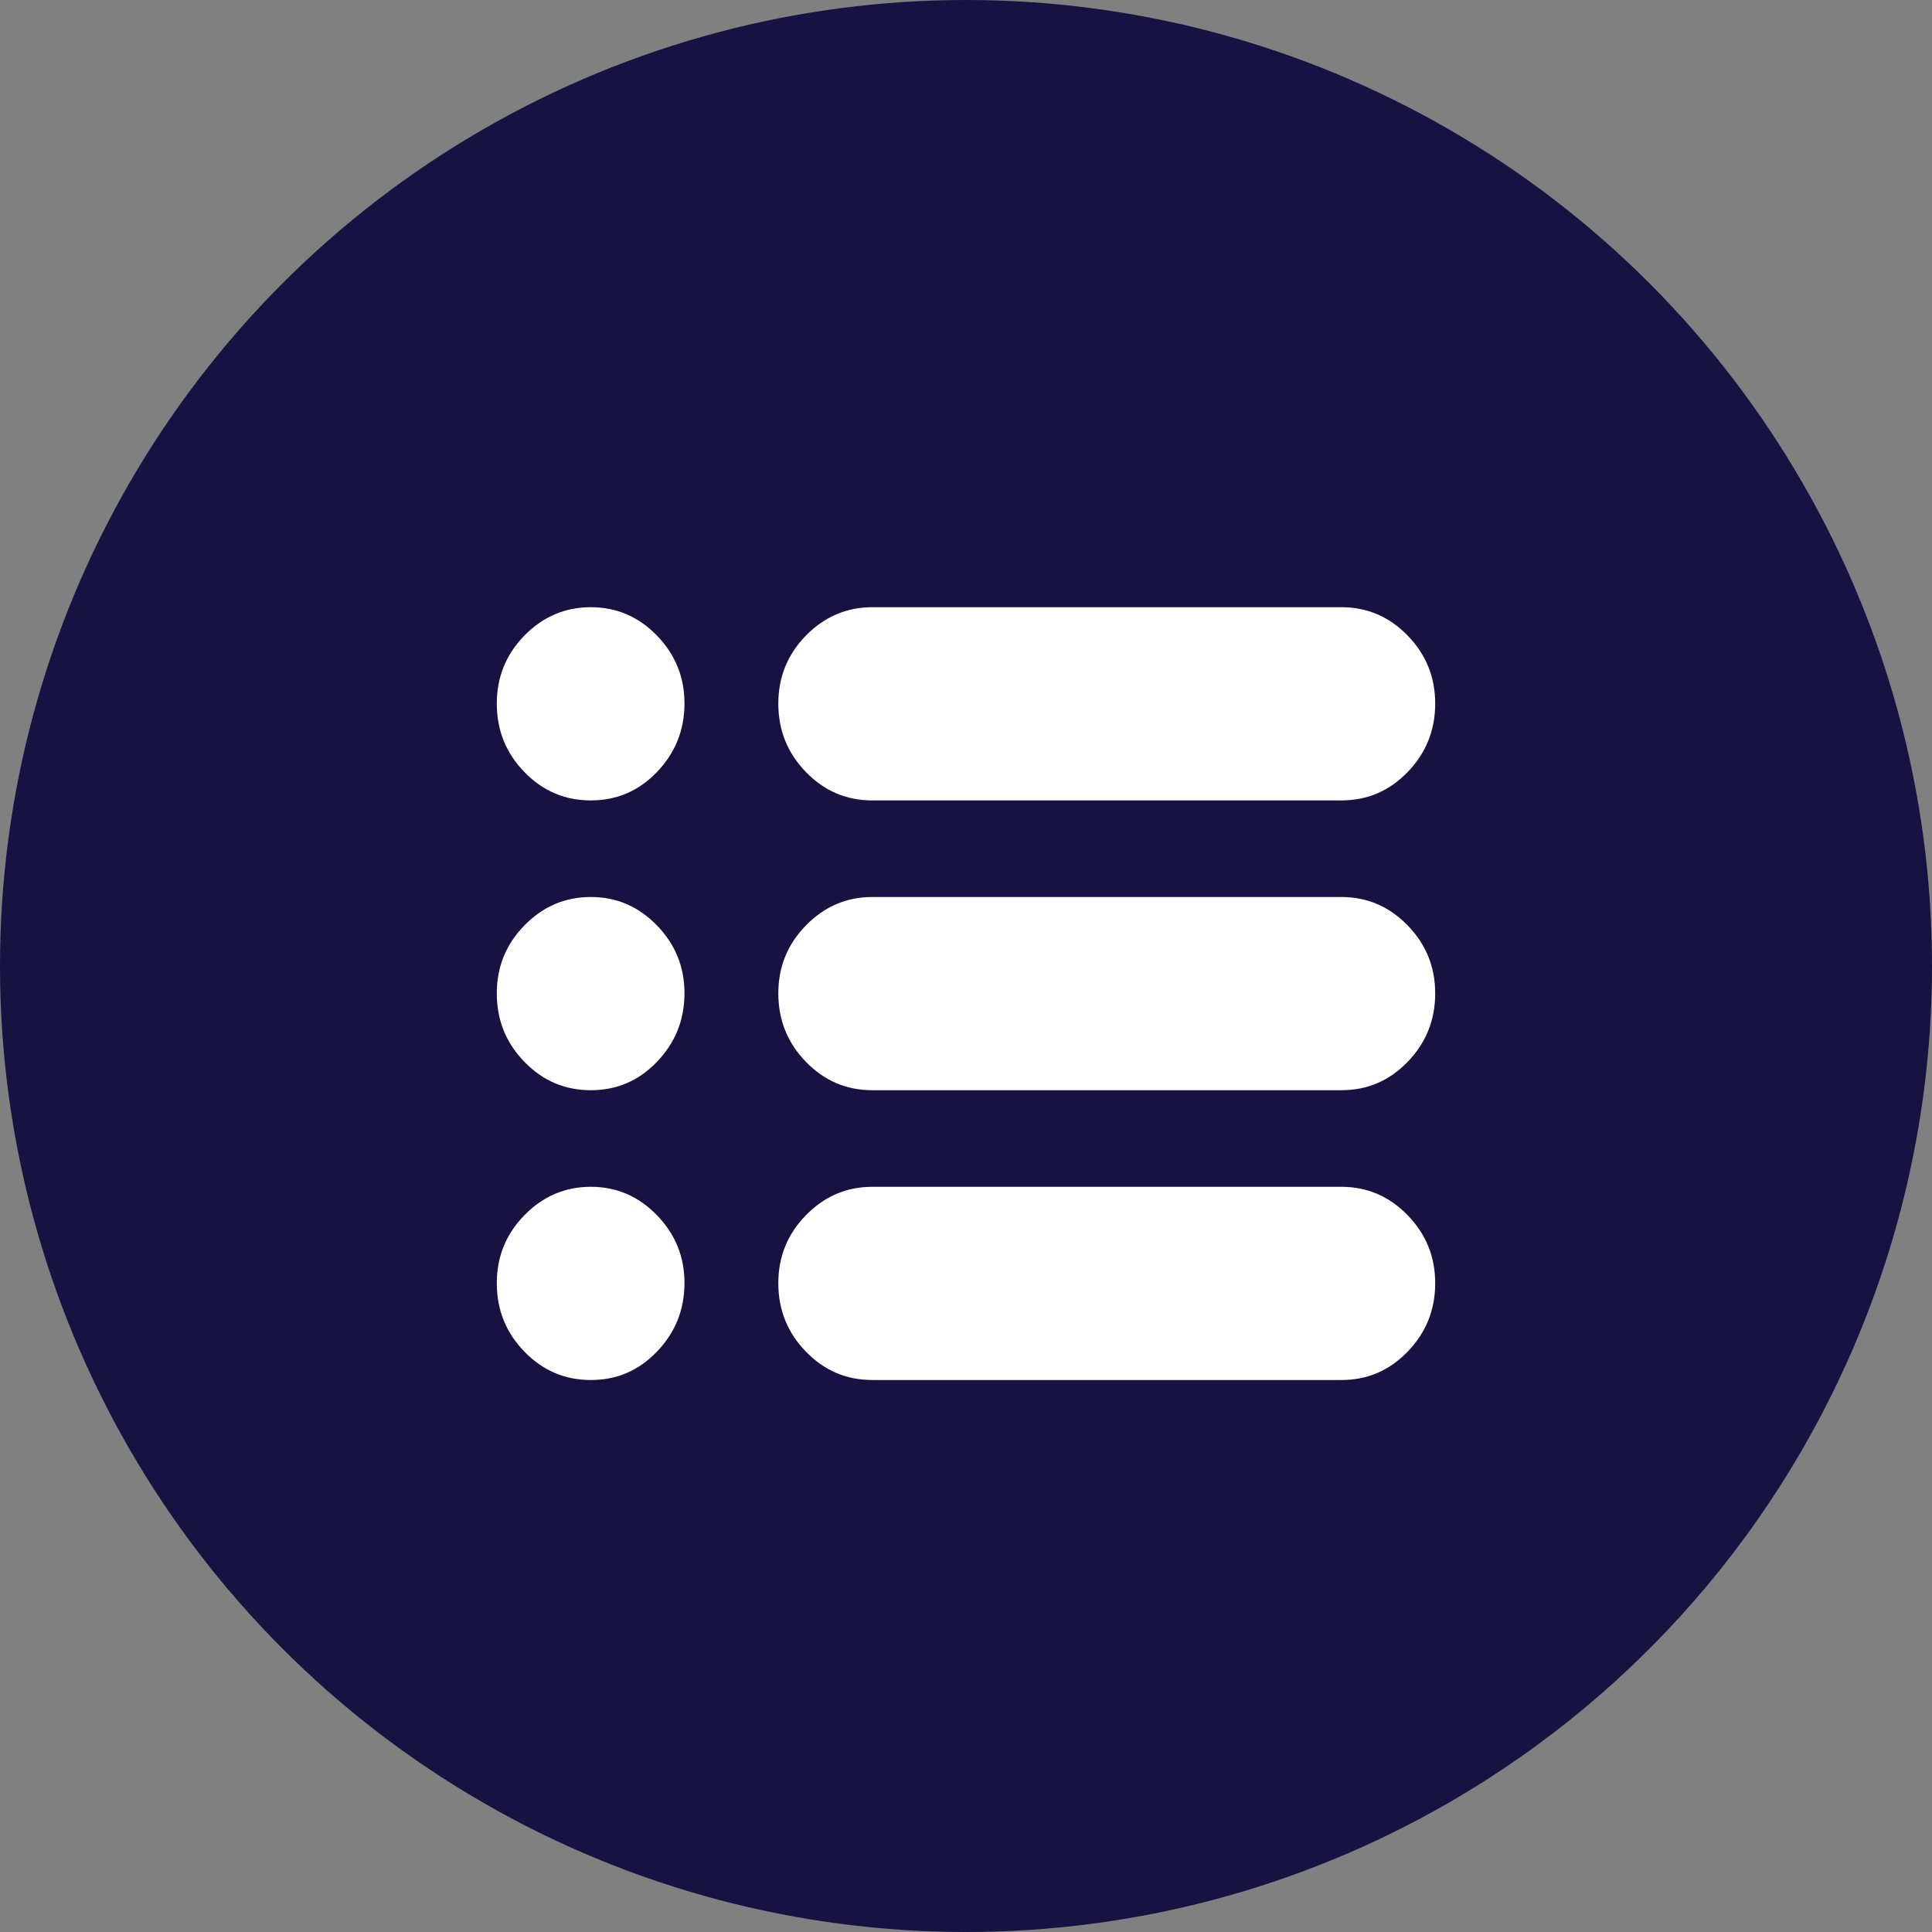
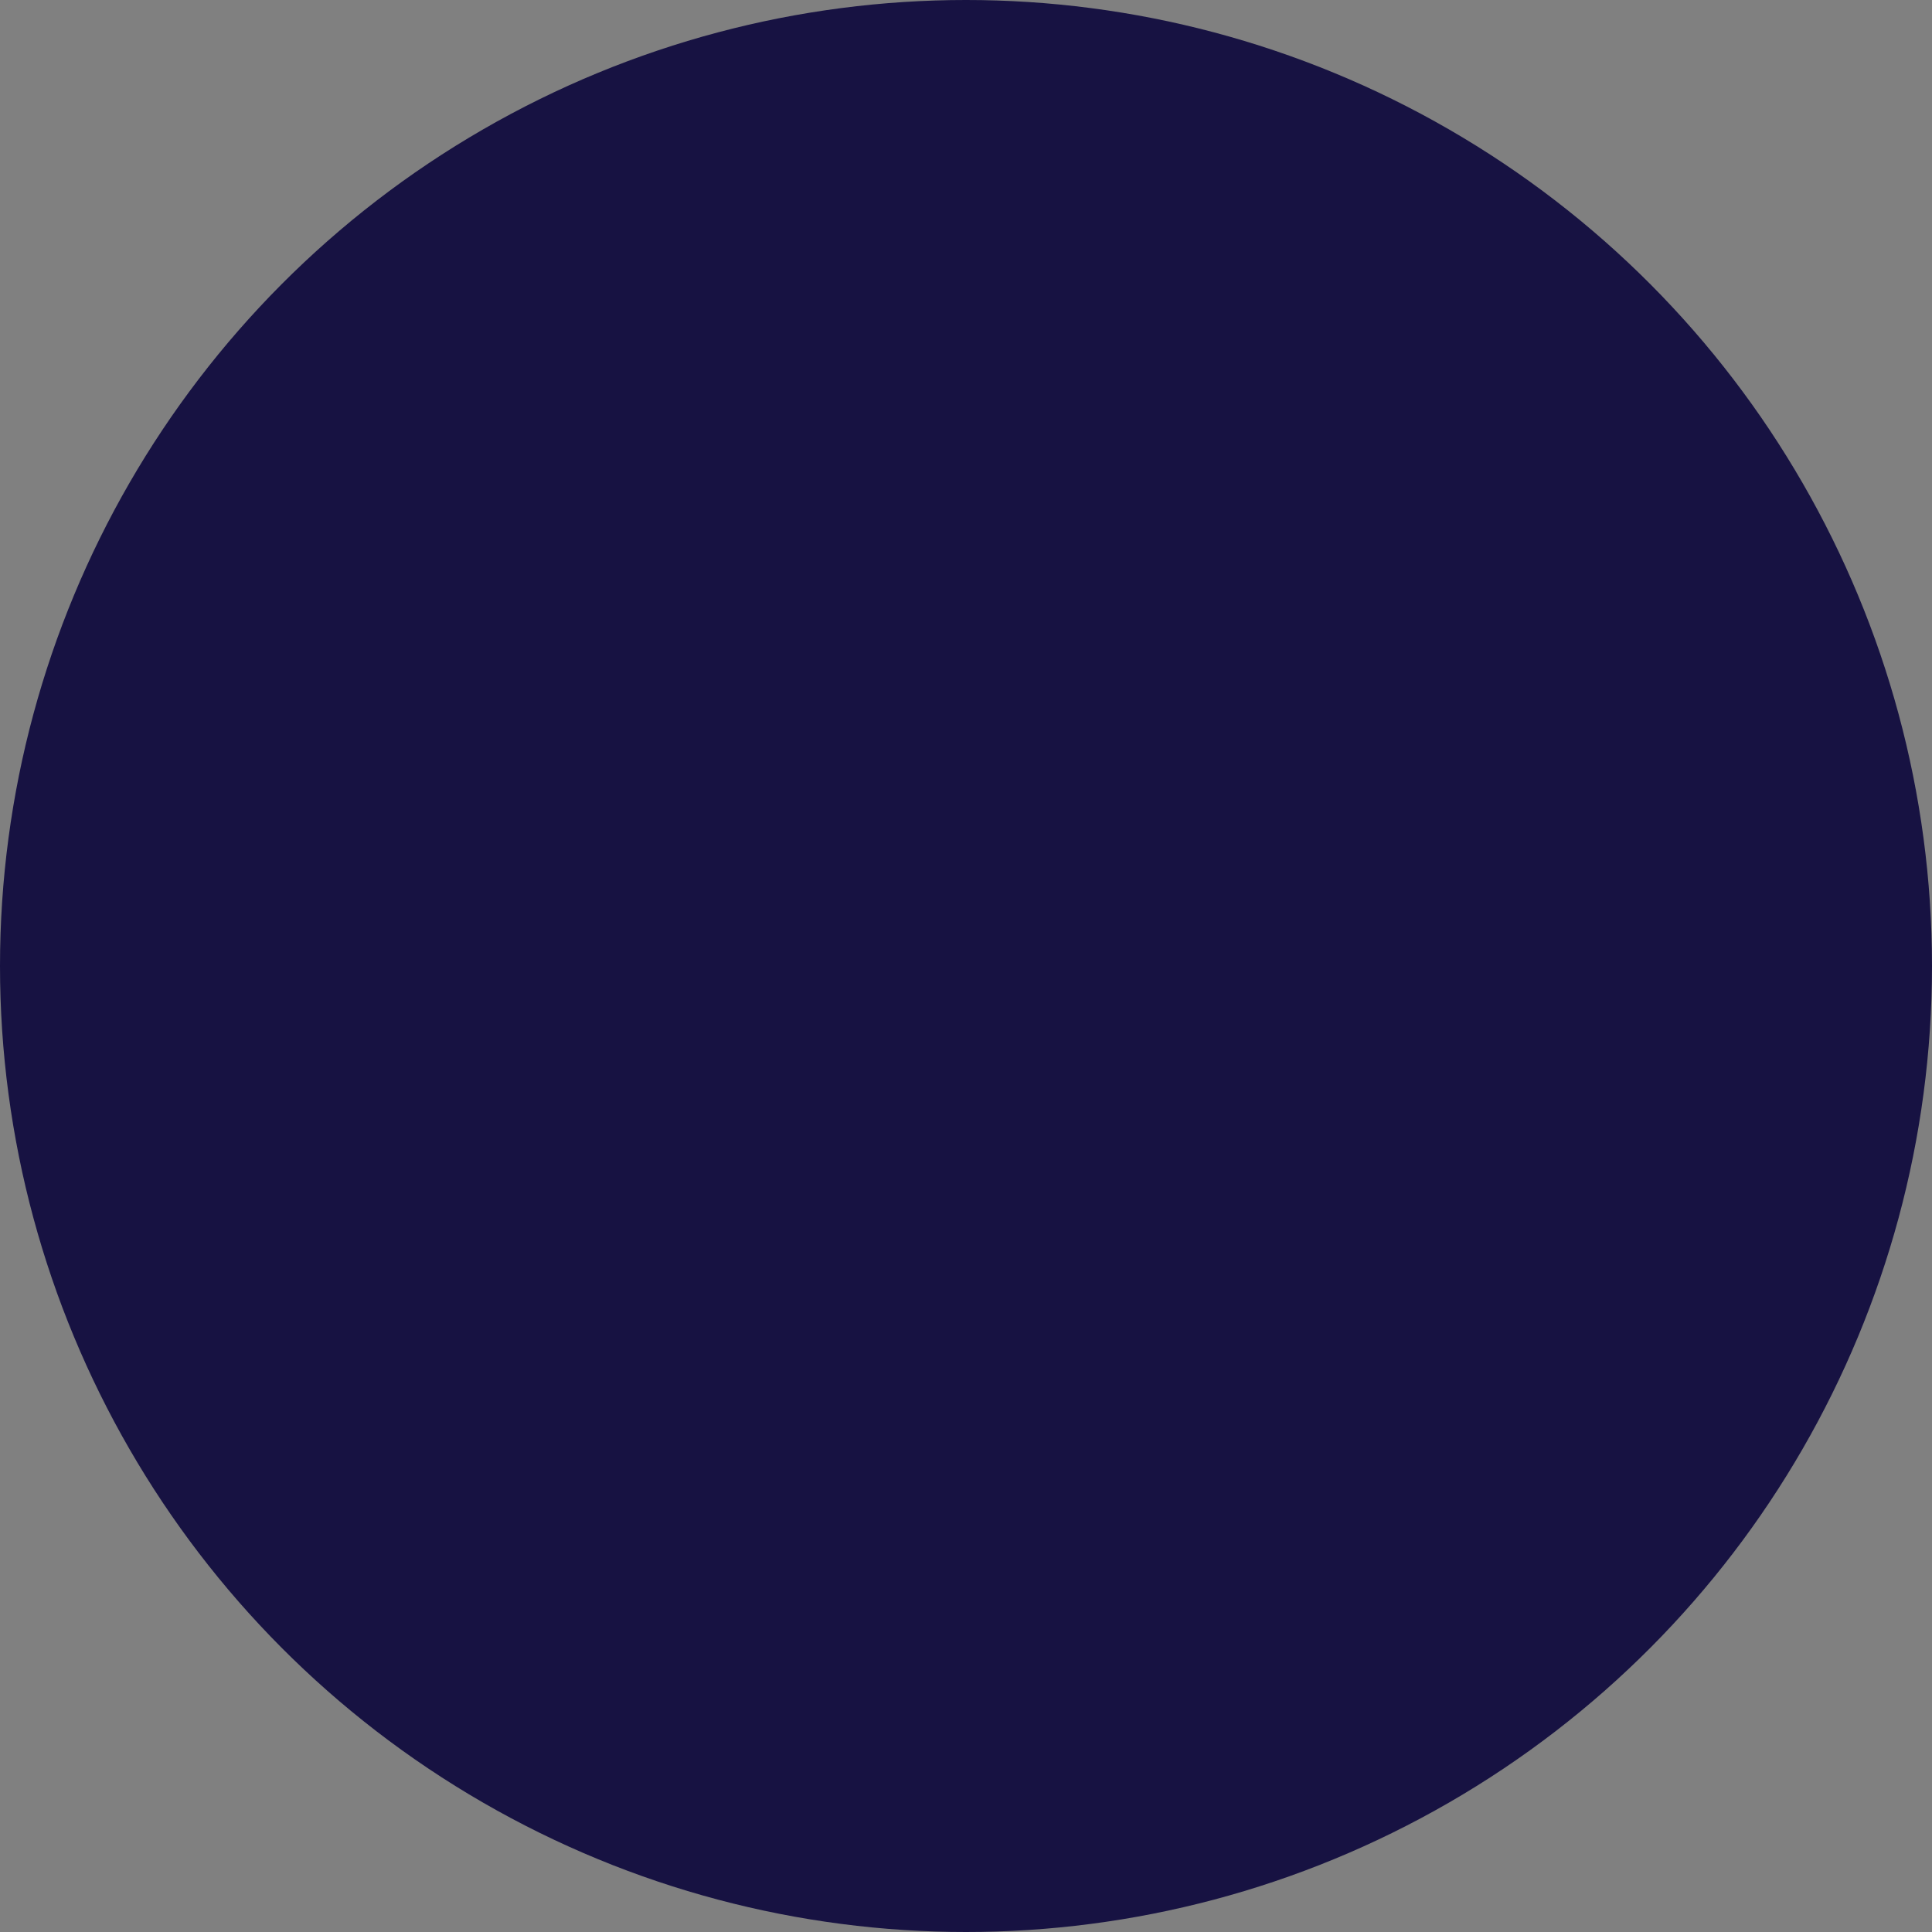
<svg xmlns="http://www.w3.org/2000/svg" width="35" height="35" viewBox="0 0 35 35" fill="none">
  <rect x="0" y="0" width="35" height="35" fill="#808080" stroke="none" />
  <circle cx="17.5" cy="17.5" r="17.5" fill="#171242" />
-   <path d="M15.8 25C15.332 25 14.932 24.829 14.6 24.486C14.267 24.144 14.101 23.732 14.1 23.25C14.099 22.768 14.266 22.356 14.6 22.015C14.934 21.673 15.334 21.501 15.8 21.5H24.3C24.767 21.5 25.168 21.672 25.501 22.015C25.834 22.358 26.001 22.769 26 23.25C25.999 23.731 25.833 24.143 25.501 24.486C25.169 24.83 24.769 25.001 24.3 25H15.8ZM15.8 19.75C15.332 19.75 14.932 19.579 14.6 19.236C14.267 18.894 14.101 18.482 14.1 18C14.099 17.518 14.266 17.106 14.6 16.765C14.934 16.423 15.334 16.251 15.8 16.25H24.3C24.767 16.25 25.168 16.422 25.501 16.765C25.834 17.108 26.001 17.519 26 18C25.999 18.481 25.833 18.893 25.501 19.236C25.169 19.58 24.769 19.751 24.3 19.75H15.8ZM15.8 14.5C15.332 14.5 14.932 14.329 14.6 13.986C14.267 13.644 14.101 13.232 14.1 12.75C14.099 12.268 14.266 11.856 14.6 11.514C14.934 11.173 15.334 11.001 15.8 11H24.3C24.767 11 25.168 11.171 25.501 11.514C25.834 11.857 26.001 12.269 26 12.75C25.999 13.231 25.833 13.643 25.501 13.986C25.169 14.33 24.769 14.501 24.3 14.5H15.8ZM10.7 14.5C10.232 14.5 9.832 14.329 9.5 13.986C9.167 13.644 9.001 13.232 9 12.75C8.999 12.268 9.166 11.856 9.5 11.514C9.834 11.173 10.234 11.001 10.7 11C11.166 10.999 11.567 11.17 11.901 11.514C12.235 11.859 12.402 12.271 12.4 12.75C12.398 13.229 12.232 13.642 11.901 13.986C11.57 14.331 11.17 14.502 10.7 14.5ZM10.7 19.75C10.232 19.75 9.832 19.579 9.5 19.236C9.167 18.894 9.001 18.482 9 18C8.999 17.518 9.166 17.106 9.5 16.765C9.834 16.423 10.234 16.251 10.7 16.25C11.166 16.249 11.567 16.42 11.901 16.765C12.235 17.109 12.402 17.52 12.4 18C12.398 18.48 12.232 18.892 11.901 19.236C11.57 19.581 11.17 19.752 10.7 19.75ZM10.7 25C10.232 25 9.832 24.829 9.5 24.486C9.167 24.144 9.001 23.732 9 23.25C8.999 22.768 9.166 22.356 9.5 22.015C9.834 21.673 10.234 21.501 10.7 21.5C11.166 21.499 11.567 21.67 11.901 22.015C12.235 22.359 12.402 22.77 12.4 23.25C12.398 23.73 12.232 24.142 11.901 24.486C11.57 24.831 11.17 25.002 10.7 25Z" fill="white" />
</svg>